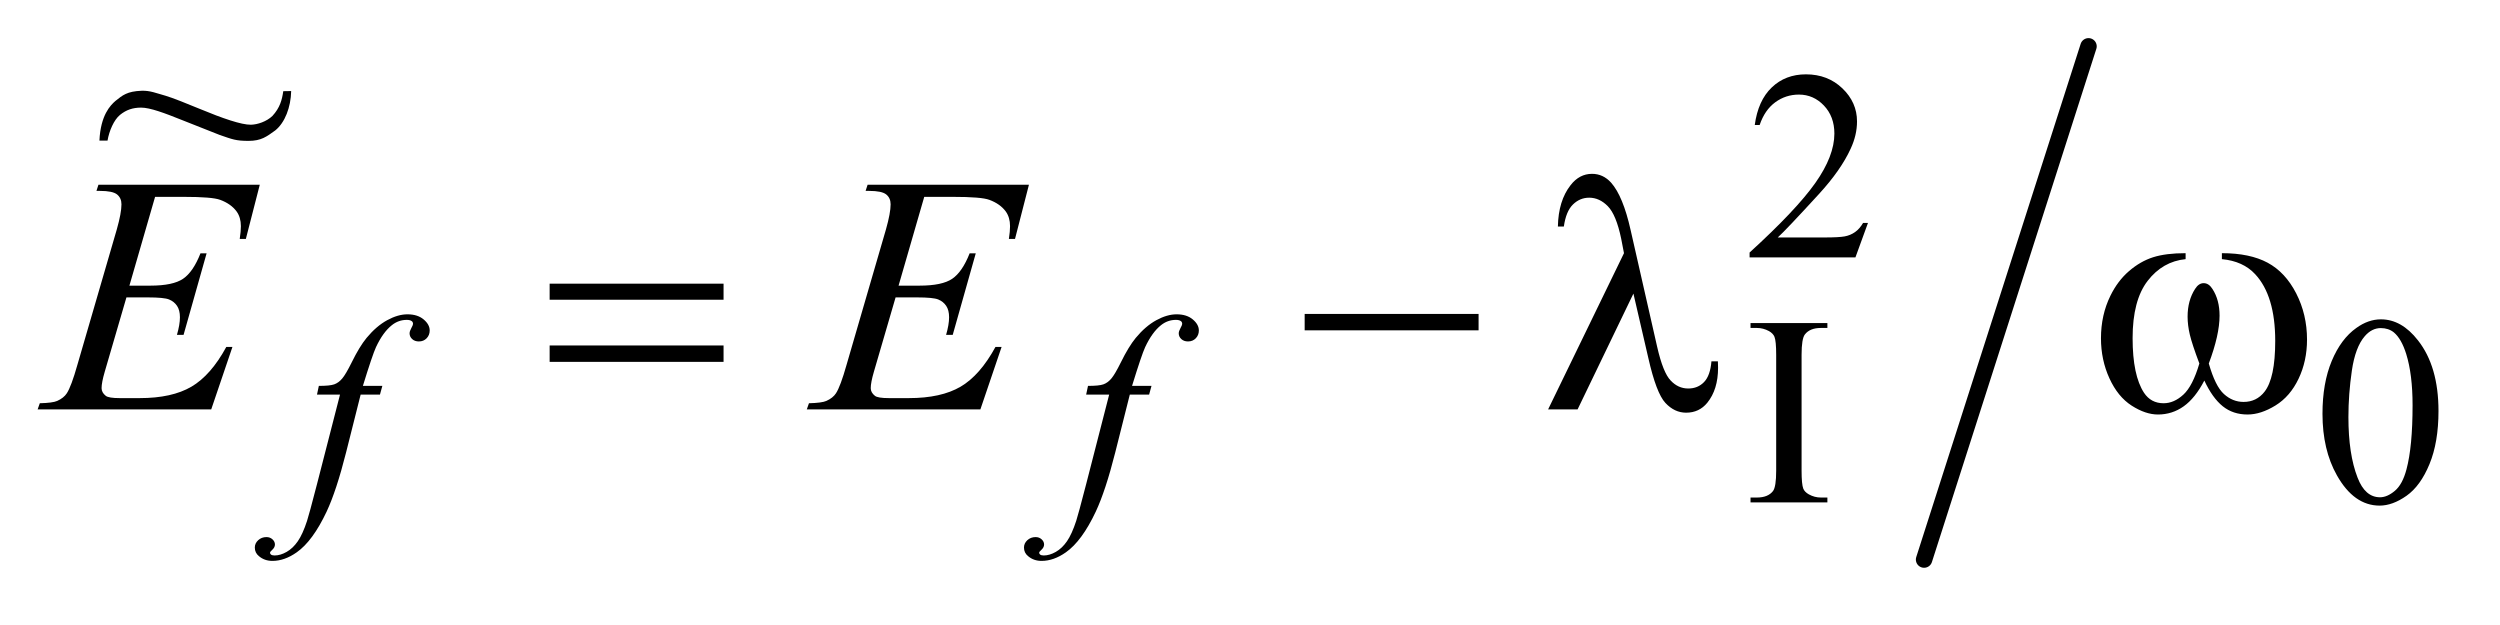
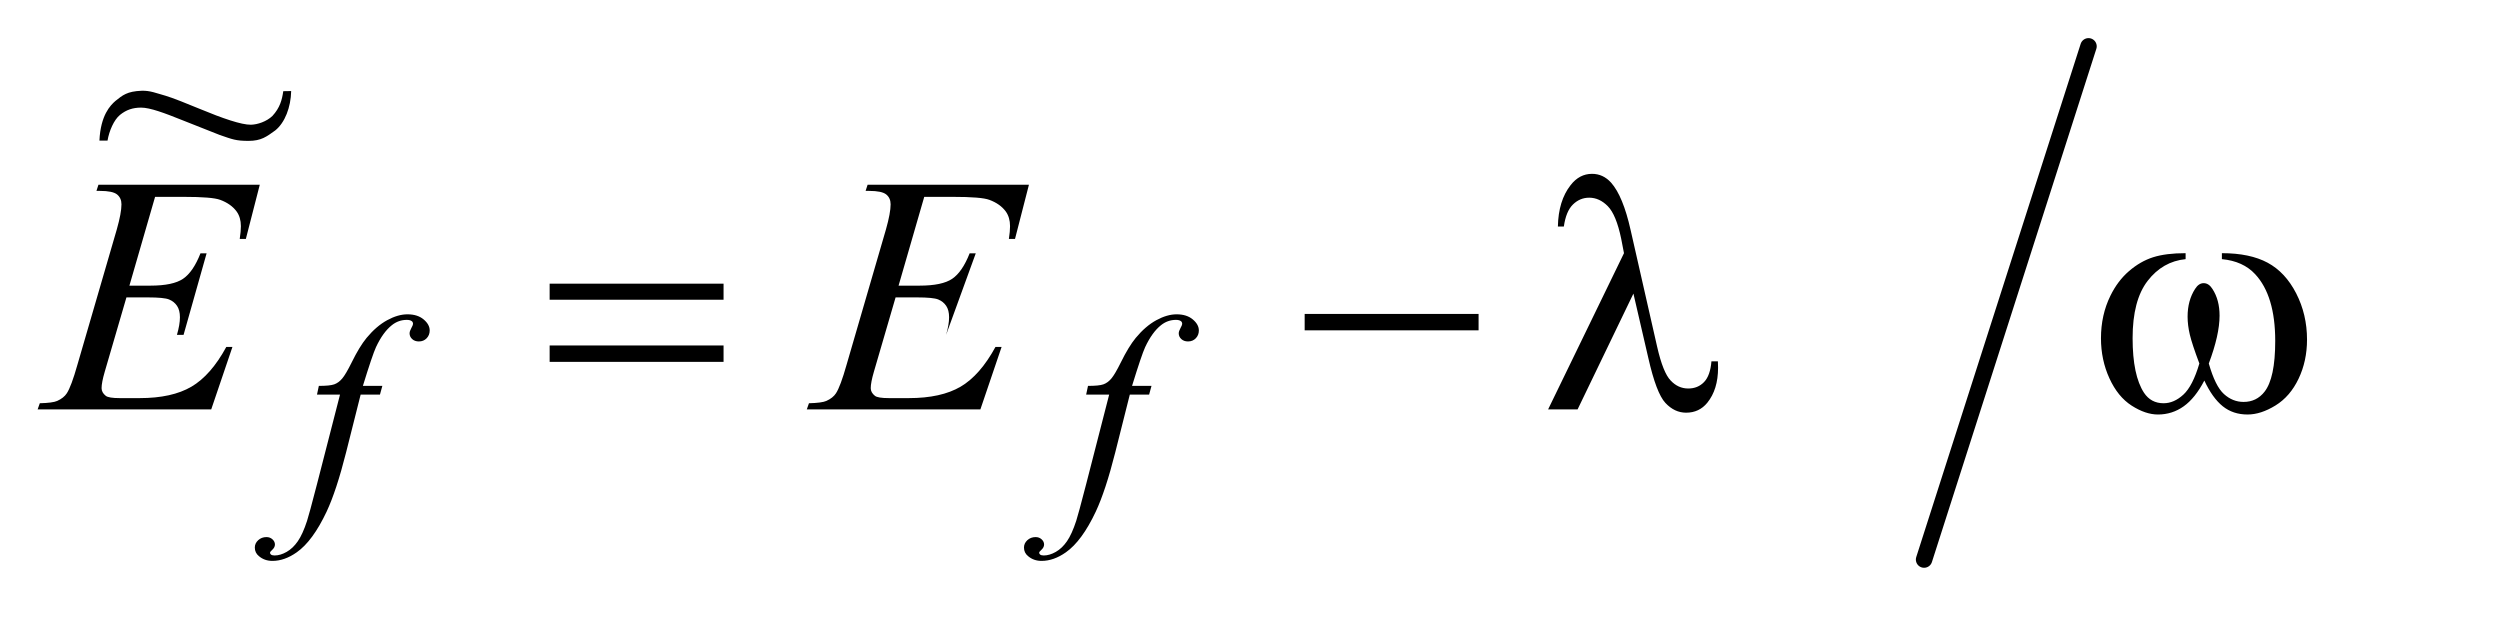
<svg xmlns="http://www.w3.org/2000/svg" stroke-dasharray="none" shape-rendering="auto" font-family="'Dialog'" text-rendering="auto" width="104" fill-opacity="1" color-interpolation="auto" color-rendering="auto" preserveAspectRatio="xMidYMid meet" font-size="12px" viewBox="0 0 104 26" fill="black" stroke="black" image-rendering="auto" stroke-miterlimit="10" stroke-linecap="square" stroke-linejoin="miter" font-style="normal" stroke-width="1" height="26" stroke-dashoffset="0" font-weight="normal" stroke-opacity="1">
  <defs id="genericDefs" />
  <g>
    <defs id="defs1">
      <clipPath clipPathUnits="userSpaceOnUse" id="clipPath1">
-         <path d="M0.92 1.133 L66.514 1.133 L66.514 17.302 L0.92 17.302 L0.92 1.133 Z" />
-       </clipPath>
+         </clipPath>
      <clipPath clipPathUnits="userSpaceOnUse" id="clipPath2">
        <path d="M29.48 36.205 L29.48 552.795 L2131.848 552.795 L2131.848 36.205 Z" />
      </clipPath>
      <clipPath clipPathUnits="userSpaceOnUse" id="clipPath3">
        <path d="M0.92 1.133 L0.92 17.302 L66.514 17.302 L66.514 1.133 Z" />
      </clipPath>
      <clipPath clipPathUnits="userSpaceOnUse" id="clipPath4">
        <path d="M386.022 60.935 L386.022 448 L704 448 L704 60.935 Z" />
      </clipPath>
    </defs>
    <g stroke-width="14" transform="scale(1.576,1.576) translate(-0.92,-1.133) matrix(0.031,0,0,0.031,0,0)" stroke-linejoin="round" stroke-linecap="round">
      <line y2="513" fill="none" x1="1808" clip-path="url(#clipPath2)" x2="1668" y1="76" />
    </g>
    <g transform="matrix(0.049,0,0,0.049,-1.449,-1.786)">
-       <path d="M1615.453 225.688 L1604.781 255 L1514.938 255 L1514.938 250.844 Q1554.578 214.688 1570.75 191.773 Q1586.922 168.859 1586.922 149.875 Q1586.922 135.391 1578.055 126.07 Q1569.188 116.75 1556.828 116.75 Q1545.594 116.75 1536.672 123.32 Q1527.75 129.891 1523.484 142.578 L1519.328 142.578 Q1522.125 121.812 1533.75 110.688 Q1545.375 99.562 1562.781 99.562 Q1581.312 99.562 1593.727 111.469 Q1606.141 123.375 1606.141 139.547 Q1606.141 151.125 1600.75 162.688 Q1592.438 180.875 1573.797 201.203 Q1545.828 231.75 1538.859 238.047 L1578.625 238.047 Q1590.75 238.047 1595.633 237.148 Q1600.516 236.25 1604.445 233.492 Q1608.375 230.734 1611.297 225.688 L1615.453 225.688 Z" stroke="none" clip-path="url(#clipPath2)" />
-     </g>
+       </g>
    <g transform="matrix(0.049,0,0,0.049,-1.449,-1.786)">
-       <path d="M1580.984 458.844 L1580.984 463 L1515.734 463 L1515.734 458.844 L1521.125 458.844 Q1530.547 458.844 1534.812 453.344 Q1537.516 449.75 1537.516 436.047 L1537.516 337.672 Q1537.516 326.094 1536.062 322.391 Q1534.938 319.594 1531.453 317.562 Q1526.516 314.875 1521.125 314.875 L1515.734 314.875 L1515.734 310.719 L1580.984 310.719 L1580.984 314.875 L1575.469 314.875 Q1566.156 314.875 1561.891 320.375 Q1559.078 323.969 1559.078 337.672 L1559.078 436.047 Q1559.078 447.609 1560.531 451.312 Q1561.656 454.125 1565.25 456.156 Q1570.078 458.844 1575.469 458.844 L1580.984 458.844 ZM2001.312 387.75 Q2001.312 361.703 2009.172 342.891 Q2017.031 324.078 2030.062 314.875 Q2040.172 307.562 2050.953 307.562 Q2068.469 307.562 2082.391 325.422 Q2099.797 347.547 2099.797 385.391 Q2099.797 411.906 2092.164 430.438 Q2084.531 448.969 2072.68 457.336 Q2060.828 465.703 2049.828 465.703 Q2028.047 465.703 2013.547 439.984 Q2001.312 418.297 2001.312 387.75 ZM2023.328 390.562 Q2023.328 422.016 2031.078 441.891 Q2037.469 458.625 2050.156 458.625 Q2056.234 458.625 2062.742 453.172 Q2069.25 447.719 2072.625 434.922 Q2077.797 415.609 2077.797 380.453 Q2077.797 354.406 2072.406 337 Q2068.359 324.078 2061.953 318.688 Q2057.344 314.984 2050.844 314.984 Q2043.203 314.984 2037.25 321.828 Q2029.156 331.156 2026.242 351.148 Q2023.328 371.141 2023.328 390.562 Z" stroke="none" clip-path="url(#clipPath2)" />
-     </g>
+       </g>
    <g transform="matrix(0.049,0,0,0.049,-1.449,-1.786)">
      <path d="M354.172 364.062 L352.141 371.469 L335.75 371.469 L323.391 420.547 Q315.203 453 306.891 470.75 Q295.094 495.797 281.5 505.344 Q271.172 512.641 260.844 512.641 Q254.109 512.641 249.391 508.594 Q245.906 505.781 245.906 501.297 Q245.906 497.703 248.773 495.062 Q251.641 492.422 255.797 492.422 Q258.828 492.422 260.906 494.336 Q262.984 496.25 262.984 498.719 Q262.984 501.188 260.625 503.312 Q258.828 504.891 258.828 505.672 Q258.828 506.688 259.609 507.25 Q260.625 508.031 262.75 508.031 Q267.578 508.031 272.914 505 Q278.25 501.969 282.406 495.961 Q286.562 489.953 290.266 478.609 Q291.844 473.891 298.688 447.5 L318.234 371.469 L298.688 371.469 L300.266 364.062 Q309.578 364.062 313.289 362.766 Q317 361.469 320.086 357.82 Q323.172 354.172 328.109 344.188 Q334.734 330.703 340.812 323.297 Q349.109 313.297 358.266 308.297 Q367.422 303.297 375.5 303.297 Q384.047 303.297 389.211 307.625 Q394.375 311.953 394.375 317 Q394.375 320.938 391.789 323.633 Q389.203 326.328 385.172 326.328 Q381.688 326.328 379.492 324.305 Q377.297 322.281 377.297 319.469 Q377.297 317.672 378.758 315.039 Q380.219 312.406 380.219 311.5 Q380.219 309.922 379.219 309.141 Q377.75 308.016 374.953 308.016 Q367.875 308.016 362.25 312.516 Q354.734 318.469 348.781 331.156 Q345.75 337.781 337.656 364.062 L354.172 364.062 ZM1007.172 364.062 L1005.141 371.469 L988.75 371.469 L976.391 420.547 Q968.203 453 959.891 470.75 Q948.094 495.797 934.5 505.344 Q924.172 512.641 913.844 512.641 Q907.109 512.641 902.391 508.594 Q898.906 505.781 898.906 501.297 Q898.906 497.703 901.773 495.062 Q904.641 492.422 908.797 492.422 Q911.828 492.422 913.906 494.336 Q915.984 496.25 915.984 498.719 Q915.984 501.188 913.625 503.312 Q911.828 504.891 911.828 505.672 Q911.828 506.688 912.609 507.25 Q913.625 508.031 915.75 508.031 Q920.578 508.031 925.914 505 Q931.25 501.969 935.406 495.961 Q939.562 489.953 943.266 478.609 Q944.844 473.891 951.688 447.5 L971.234 371.469 L951.688 371.469 L953.266 364.062 Q962.578 364.062 966.289 362.766 Q970 361.469 973.086 357.82 Q976.172 354.172 981.109 344.188 Q987.734 330.703 993.812 323.297 Q1002.109 313.297 1011.266 308.297 Q1020.422 303.297 1028.5 303.297 Q1037.047 303.297 1042.211 307.625 Q1047.375 311.953 1047.375 317 Q1047.375 320.938 1044.789 323.633 Q1042.203 326.328 1038.172 326.328 Q1034.688 326.328 1032.492 324.305 Q1030.297 322.281 1030.297 319.469 Q1030.297 317.672 1031.758 315.039 Q1033.219 312.406 1033.219 311.5 Q1033.219 309.922 1032.219 309.141 Q1030.75 308.016 1027.953 308.016 Q1020.875 308.016 1015.25 312.516 Q1007.734 318.469 1001.781 331.156 Q998.75 337.781 990.656 364.062 L1007.172 364.062 Z" stroke="none" clip-path="url(#clipPath2)" />
    </g>
    <g transform="matrix(0.049,0,0,0.049,-1.449,-1.786)">
-       <path d="M161.234 203.578 L139.438 278.953 L157.297 278.953 Q176.422 278.953 185 273.117 Q193.578 267.281 199.766 251.531 L204.969 251.531 L185.422 320.719 L179.797 320.719 Q182.328 312 182.328 305.812 Q182.328 299.766 179.867 296.109 Q177.406 292.453 173.117 290.695 Q168.828 288.938 155.047 288.938 L136.906 288.938 L118.484 352.078 Q115.812 361.219 115.812 366 Q115.812 369.656 119.328 372.469 Q121.719 374.438 131.281 374.438 L148.156 374.438 Q175.578 374.438 192.102 364.734 Q208.625 355.031 221.703 330.984 L226.906 330.984 L208.906 384 L61.531 384 L63.359 378.797 Q74.328 378.516 78.125 376.828 Q83.75 374.297 86.281 370.359 Q90.078 364.594 95.281 346.172 L128.75 231.141 Q132.688 217.219 132.688 209.906 Q132.688 204.562 128.961 201.539 Q125.234 198.516 114.406 198.516 L111.453 198.516 L113.141 193.312 L250.109 193.312 L238.297 239.297 L233.094 239.297 Q234.078 232.828 234.078 228.469 Q234.078 221.016 230.422 215.953 Q225.641 209.484 216.5 206.109 Q209.75 203.578 185.422 203.578 L161.234 203.578 ZM814.234 203.578 L792.438 278.953 L810.297 278.953 Q829.422 278.953 838 273.117 Q846.578 267.281 852.766 251.531 L857.969 251.531 L838.422 320.719 L832.797 320.719 Q835.328 312 835.328 305.812 Q835.328 299.766 832.867 296.109 Q830.406 292.453 826.117 290.695 Q821.828 288.938 808.047 288.938 L789.906 288.938 L771.484 352.078 Q768.812 361.219 768.812 366 Q768.812 369.656 772.328 372.469 Q774.719 374.438 784.281 374.438 L801.156 374.438 Q828.578 374.438 845.102 364.734 Q861.625 355.031 874.703 330.984 L879.906 330.984 L861.906 384 L714.531 384 L716.359 378.797 Q727.328 378.516 731.125 376.828 Q736.75 374.297 739.281 370.359 Q743.078 364.594 748.281 346.172 L781.75 231.141 Q785.688 217.219 785.688 209.906 Q785.688 204.562 781.961 201.539 Q778.234 198.516 767.406 198.516 L764.453 198.516 L766.141 193.312 L903.109 193.312 L891.297 239.297 L886.094 239.297 Q887.078 232.828 887.078 228.469 Q887.078 221.016 883.422 215.953 Q878.641 209.484 869.5 206.109 Q862.75 203.578 838.422 203.578 L814.234 203.578 Z" stroke="none" clip-path="url(#clipPath2)" />
+       <path d="M161.234 203.578 L139.438 278.953 L157.297 278.953 Q176.422 278.953 185 273.117 Q193.578 267.281 199.766 251.531 L204.969 251.531 L185.422 320.719 L179.797 320.719 Q182.328 312 182.328 305.812 Q182.328 299.766 179.867 296.109 Q177.406 292.453 173.117 290.695 Q168.828 288.938 155.047 288.938 L136.906 288.938 L118.484 352.078 Q115.812 361.219 115.812 366 Q115.812 369.656 119.328 372.469 Q121.719 374.438 131.281 374.438 L148.156 374.438 Q175.578 374.438 192.102 364.734 Q208.625 355.031 221.703 330.984 L226.906 330.984 L208.906 384 L61.531 384 L63.359 378.797 Q74.328 378.516 78.125 376.828 Q83.75 374.297 86.281 370.359 Q90.078 364.594 95.281 346.172 L128.75 231.141 Q132.688 217.219 132.688 209.906 Q132.688 204.562 128.961 201.539 Q125.234 198.516 114.406 198.516 L111.453 198.516 L113.141 193.312 L250.109 193.312 L238.297 239.297 L233.094 239.297 Q234.078 232.828 234.078 228.469 Q234.078 221.016 230.422 215.953 Q225.641 209.484 216.5 206.109 Q209.75 203.578 185.422 203.578 L161.234 203.578 ZM814.234 203.578 L792.438 278.953 L810.297 278.953 Q829.422 278.953 838 273.117 Q846.578 267.281 852.766 251.531 L857.969 251.531 L832.797 320.719 Q835.328 312 835.328 305.812 Q835.328 299.766 832.867 296.109 Q830.406 292.453 826.117 290.695 Q821.828 288.938 808.047 288.938 L789.906 288.938 L771.484 352.078 Q768.812 361.219 768.812 366 Q768.812 369.656 772.328 372.469 Q774.719 374.438 784.281 374.438 L801.156 374.438 Q828.578 374.438 845.102 364.734 Q861.625 355.031 874.703 330.984 L879.906 330.984 L861.906 384 L714.531 384 L716.359 378.797 Q727.328 378.516 731.125 376.828 Q736.75 374.297 739.281 370.359 Q743.078 364.594 748.281 346.172 L781.75 231.141 Q785.688 217.219 785.688 209.906 Q785.688 204.562 781.961 201.539 Q778.234 198.516 767.406 198.516 L764.453 198.516 L766.141 193.312 L903.109 193.312 L891.297 239.297 L886.094 239.297 Q887.078 232.828 887.078 228.469 Q887.078 221.016 883.422 215.953 Q878.641 209.484 869.5 206.109 Q862.75 203.578 838.422 203.578 L814.234 203.578 Z" stroke="none" clip-path="url(#clipPath2)" />
    </g>
    <g transform="matrix(0.049,0,0,0.049,-1.449,-1.786)">
      <path d="M496.203 277.266 L643.859 277.266 L643.859 290.906 L496.203 290.906 L496.203 277.266 ZM496.203 329.719 L643.859 329.719 L643.859 343.641 L496.203 343.641 L496.203 329.719 ZM1137.203 303 L1284.859 303 L1284.859 316.922 L1137.203 316.922 L1137.203 303 ZM1416.312 285.703 L1368.922 384 L1343.891 384 L1408.297 251.391 L1405.906 239.016 Q1401.688 218.766 1394.586 211.523 Q1387.484 204.281 1378.766 204.281 Q1370.891 204.281 1364.984 210.047 Q1359.078 215.812 1357.25 228.75 L1352.188 228.75 Q1352.609 206.812 1363.016 193.594 Q1370.469 184.031 1381.156 184.031 Q1390.578 184.031 1397.328 191.484 Q1407.453 202.875 1413.922 231.703 L1436.422 330.703 Q1441.484 352.922 1447.953 359.531 Q1454.281 366.281 1462.859 366.281 Q1471.016 366.281 1476.289 360.797 Q1481.562 355.312 1482.547 343.219 L1488.031 343.219 Q1488.172 346.875 1488.172 348.703 Q1488.172 367.125 1479.031 378.375 Q1472.141 386.812 1461.031 386.812 Q1451.188 386.812 1443.453 378.516 Q1435.719 370.219 1428.969 340.406 L1416.312 285.703 ZM1915.906 256.453 L1915.906 251.391 Q1939.672 251.391 1954.719 259.477 Q1969.766 267.562 1978.977 285.492 Q1988.188 303.422 1988.188 324.797 Q1988.188 342.938 1981.016 357.984 Q1973.844 373.031 1961.398 380.695 Q1948.953 388.359 1937.703 388.359 Q1925.328 388.359 1916.609 381.328 Q1907.891 374.297 1901 359.531 Q1893.266 374.438 1883.492 381.398 Q1873.719 388.359 1861.625 388.359 Q1851.078 388.359 1839.336 380.836 Q1827.594 373.312 1820.422 357.633 Q1813.25 341.953 1813.25 323.672 Q1813.25 303.844 1821.266 287.531 Q1827.453 274.875 1837.086 266.578 Q1846.719 258.281 1857.547 254.836 Q1868.375 251.391 1885.109 251.391 L1885.109 256.453 Q1865.562 258.422 1852.836 274.945 Q1840.109 291.469 1840.109 323.531 Q1840.109 355.172 1849.812 369.938 Q1855.719 378.797 1866.406 378.797 Q1875.266 378.797 1883.211 371.484 Q1891.156 364.172 1896.781 345.047 Q1890.594 328.594 1888.695 320.578 Q1886.797 312.562 1886.797 305.25 Q1886.797 291.609 1893.125 281.766 Q1896.219 276.844 1900.438 276.844 Q1904.797 276.844 1907.891 281.766 Q1913.938 291.047 1913.938 304.406 Q1913.938 320.719 1904.797 345.047 Q1910.281 364.312 1917.664 370.992 Q1925.047 377.672 1934.328 377.672 Q1945.297 377.672 1952.047 369.094 Q1961.188 357.562 1961.188 325.922 Q1961.188 287.531 1944.172 269.25 Q1933.906 258.141 1915.906 256.453 Z" stroke="none" clip-path="url(#clipPath2)" />
    </g>
    <g text-rendering="optimizeLegibility" transform="matrix(0.05,0,0,0.042,-19.22,-2.566)" color-rendering="optimizeQuality" color-interpolation="linearRGB" image-rendering="optimizeQuality">
      <path d="M620.078 151.414 L626.656 151.281 C626.368 167.328 621.462 182.597 613.397 190.293 C606.229 196.39 601.831 200.644 591.118 200.638 C580.63 200.632 577.799 199.119 567.147 194.747 C559.411 191.175 550.945 187.215 535.693 179.936 C521.419 173.123 509.289 167.684 501.789 167.684 C494.914 167.684 489.459 169.891 484.303 174.839 C479.146 179.787 475.218 190.865 473.864 200.344 L467.125 200.344 C468.095 175.075 476.287 165.428 480.374 161.144 C486.368 155.394 490.218 151.53 502.198 150.987 C509.271 150.666 514.554 153.436 522.158 155.936 C527.679 157.811 541.144 164.271 550.552 168.919 C569.461 178.282 585.346 184.805 593.159 184.625 C598.702 184.498 606.191 181.476 611.023 175.977 C617.321 167.896 619.068 159.886 620.078 151.414 Z" fill-rule="evenodd" clip-path="url(#clipPath4)" stroke="none" />
    </g>
  </g>
</svg>